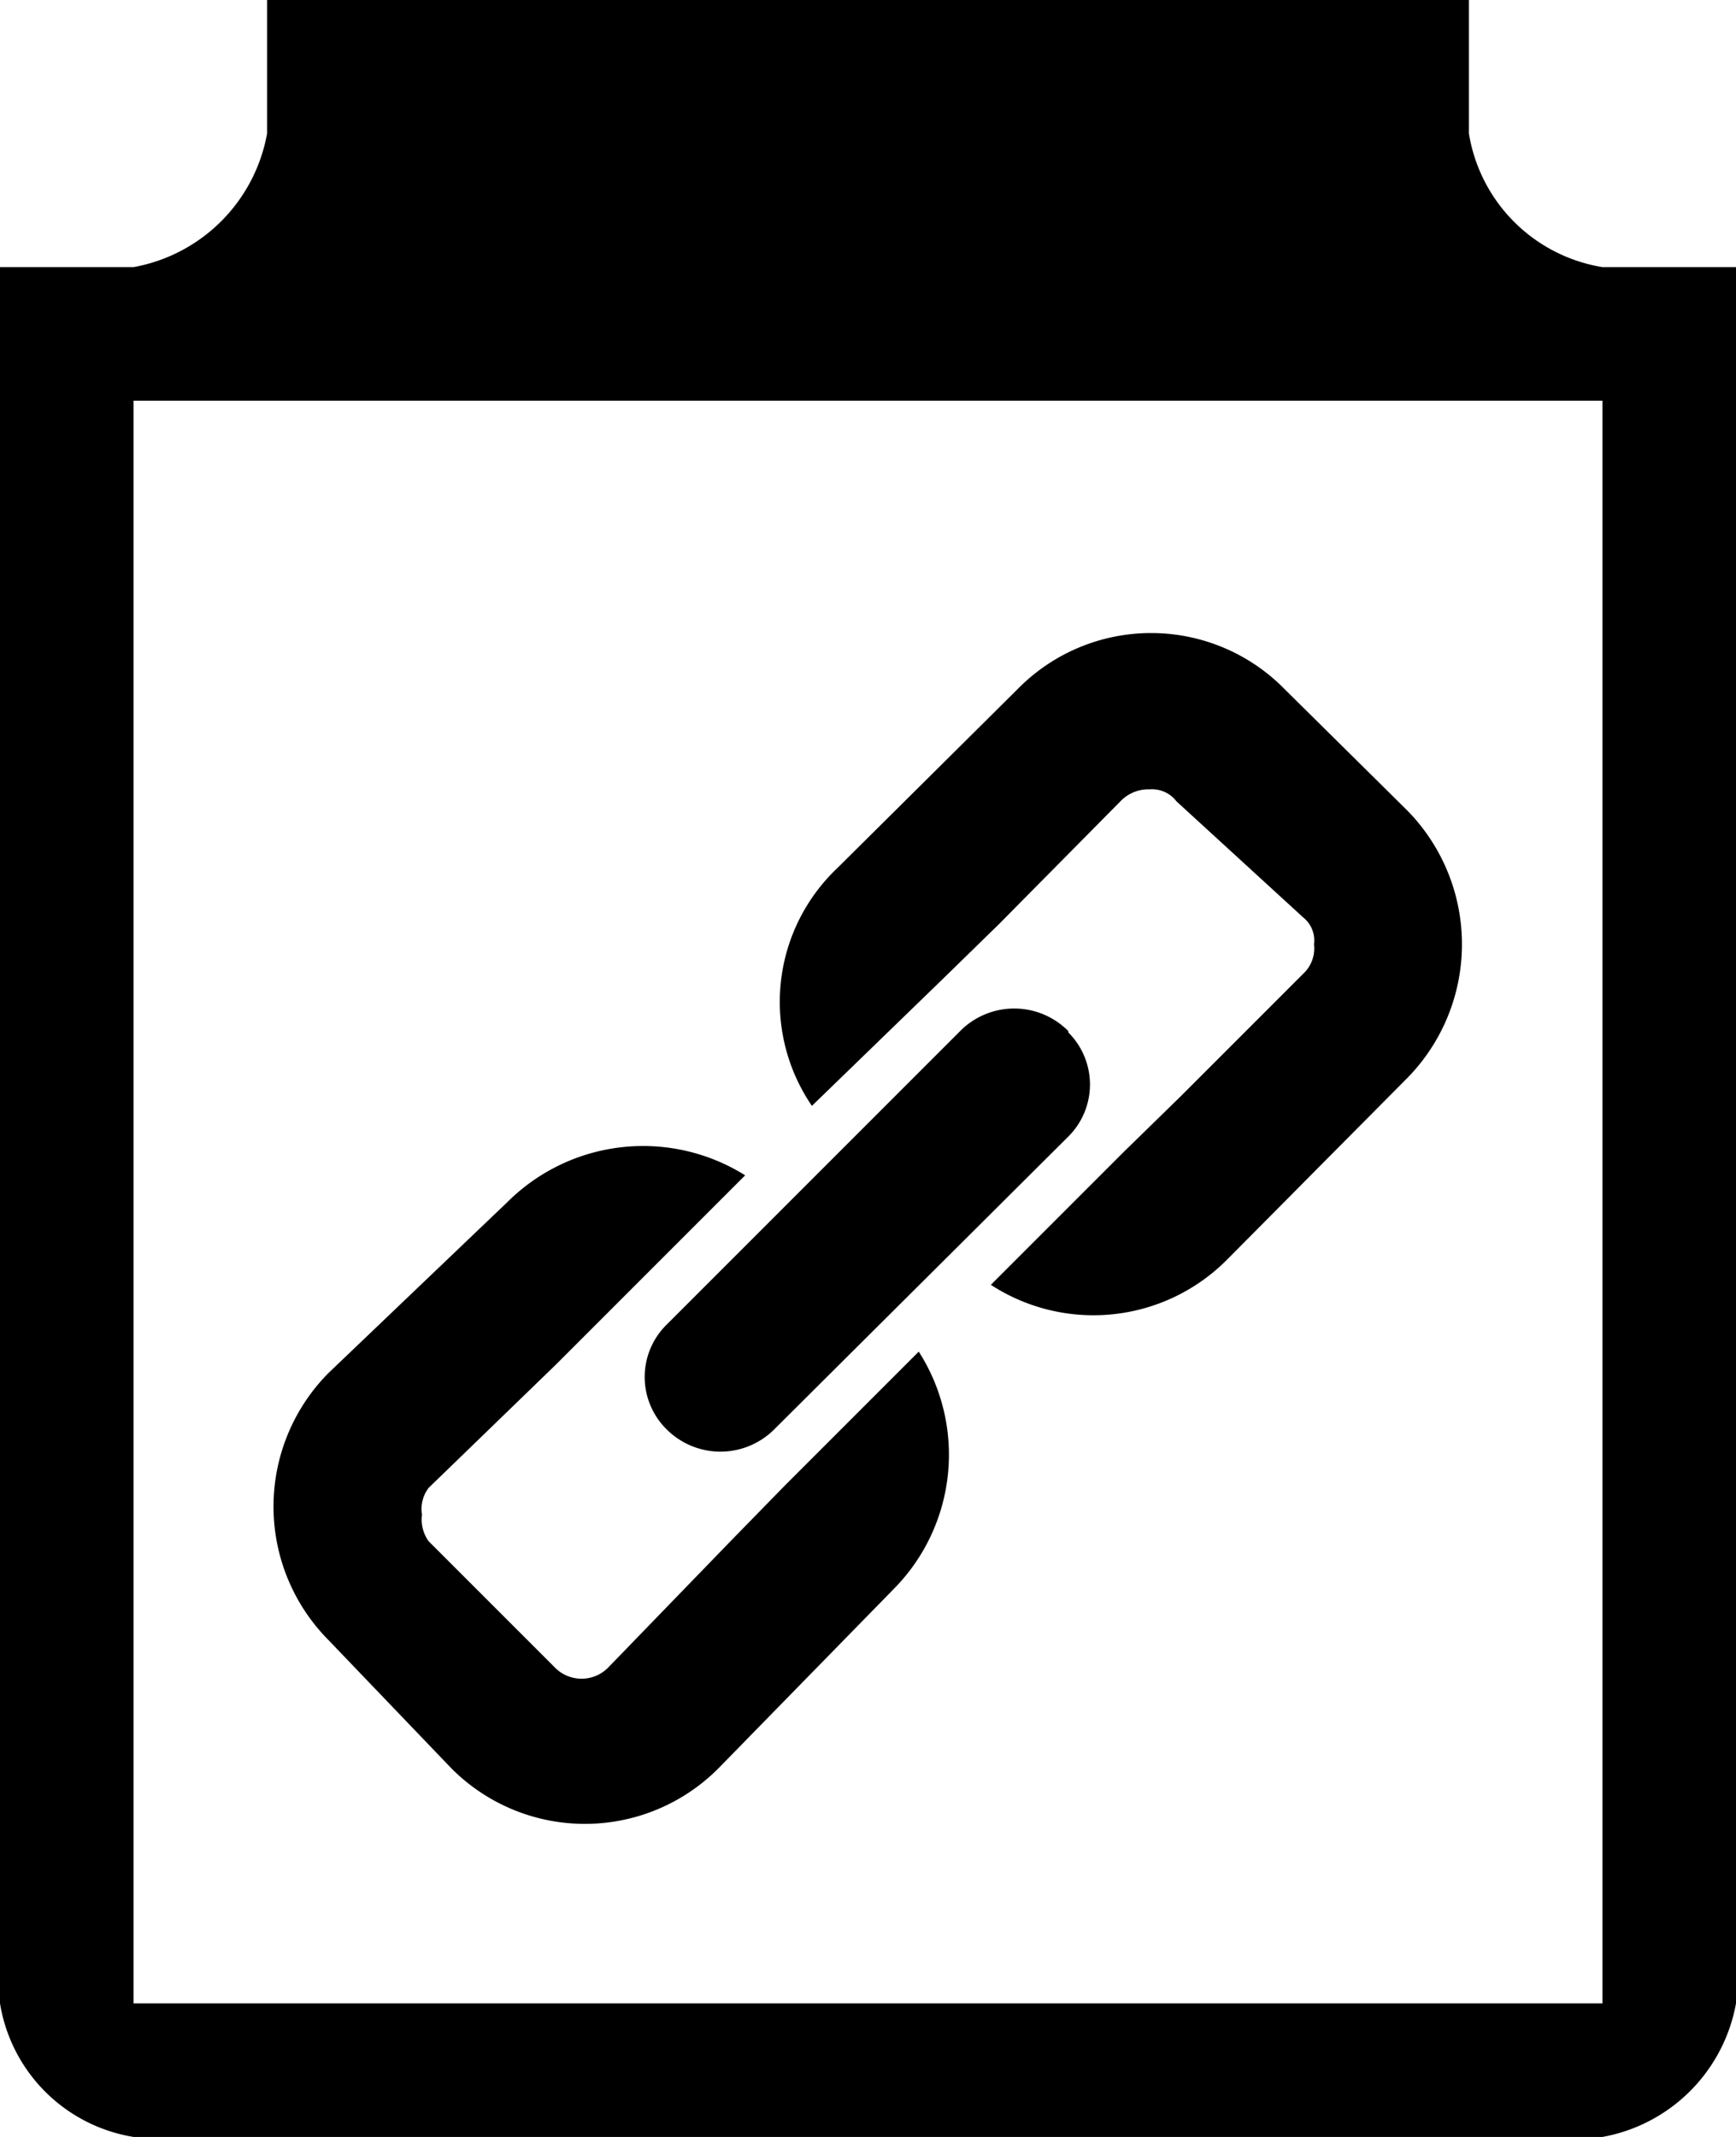
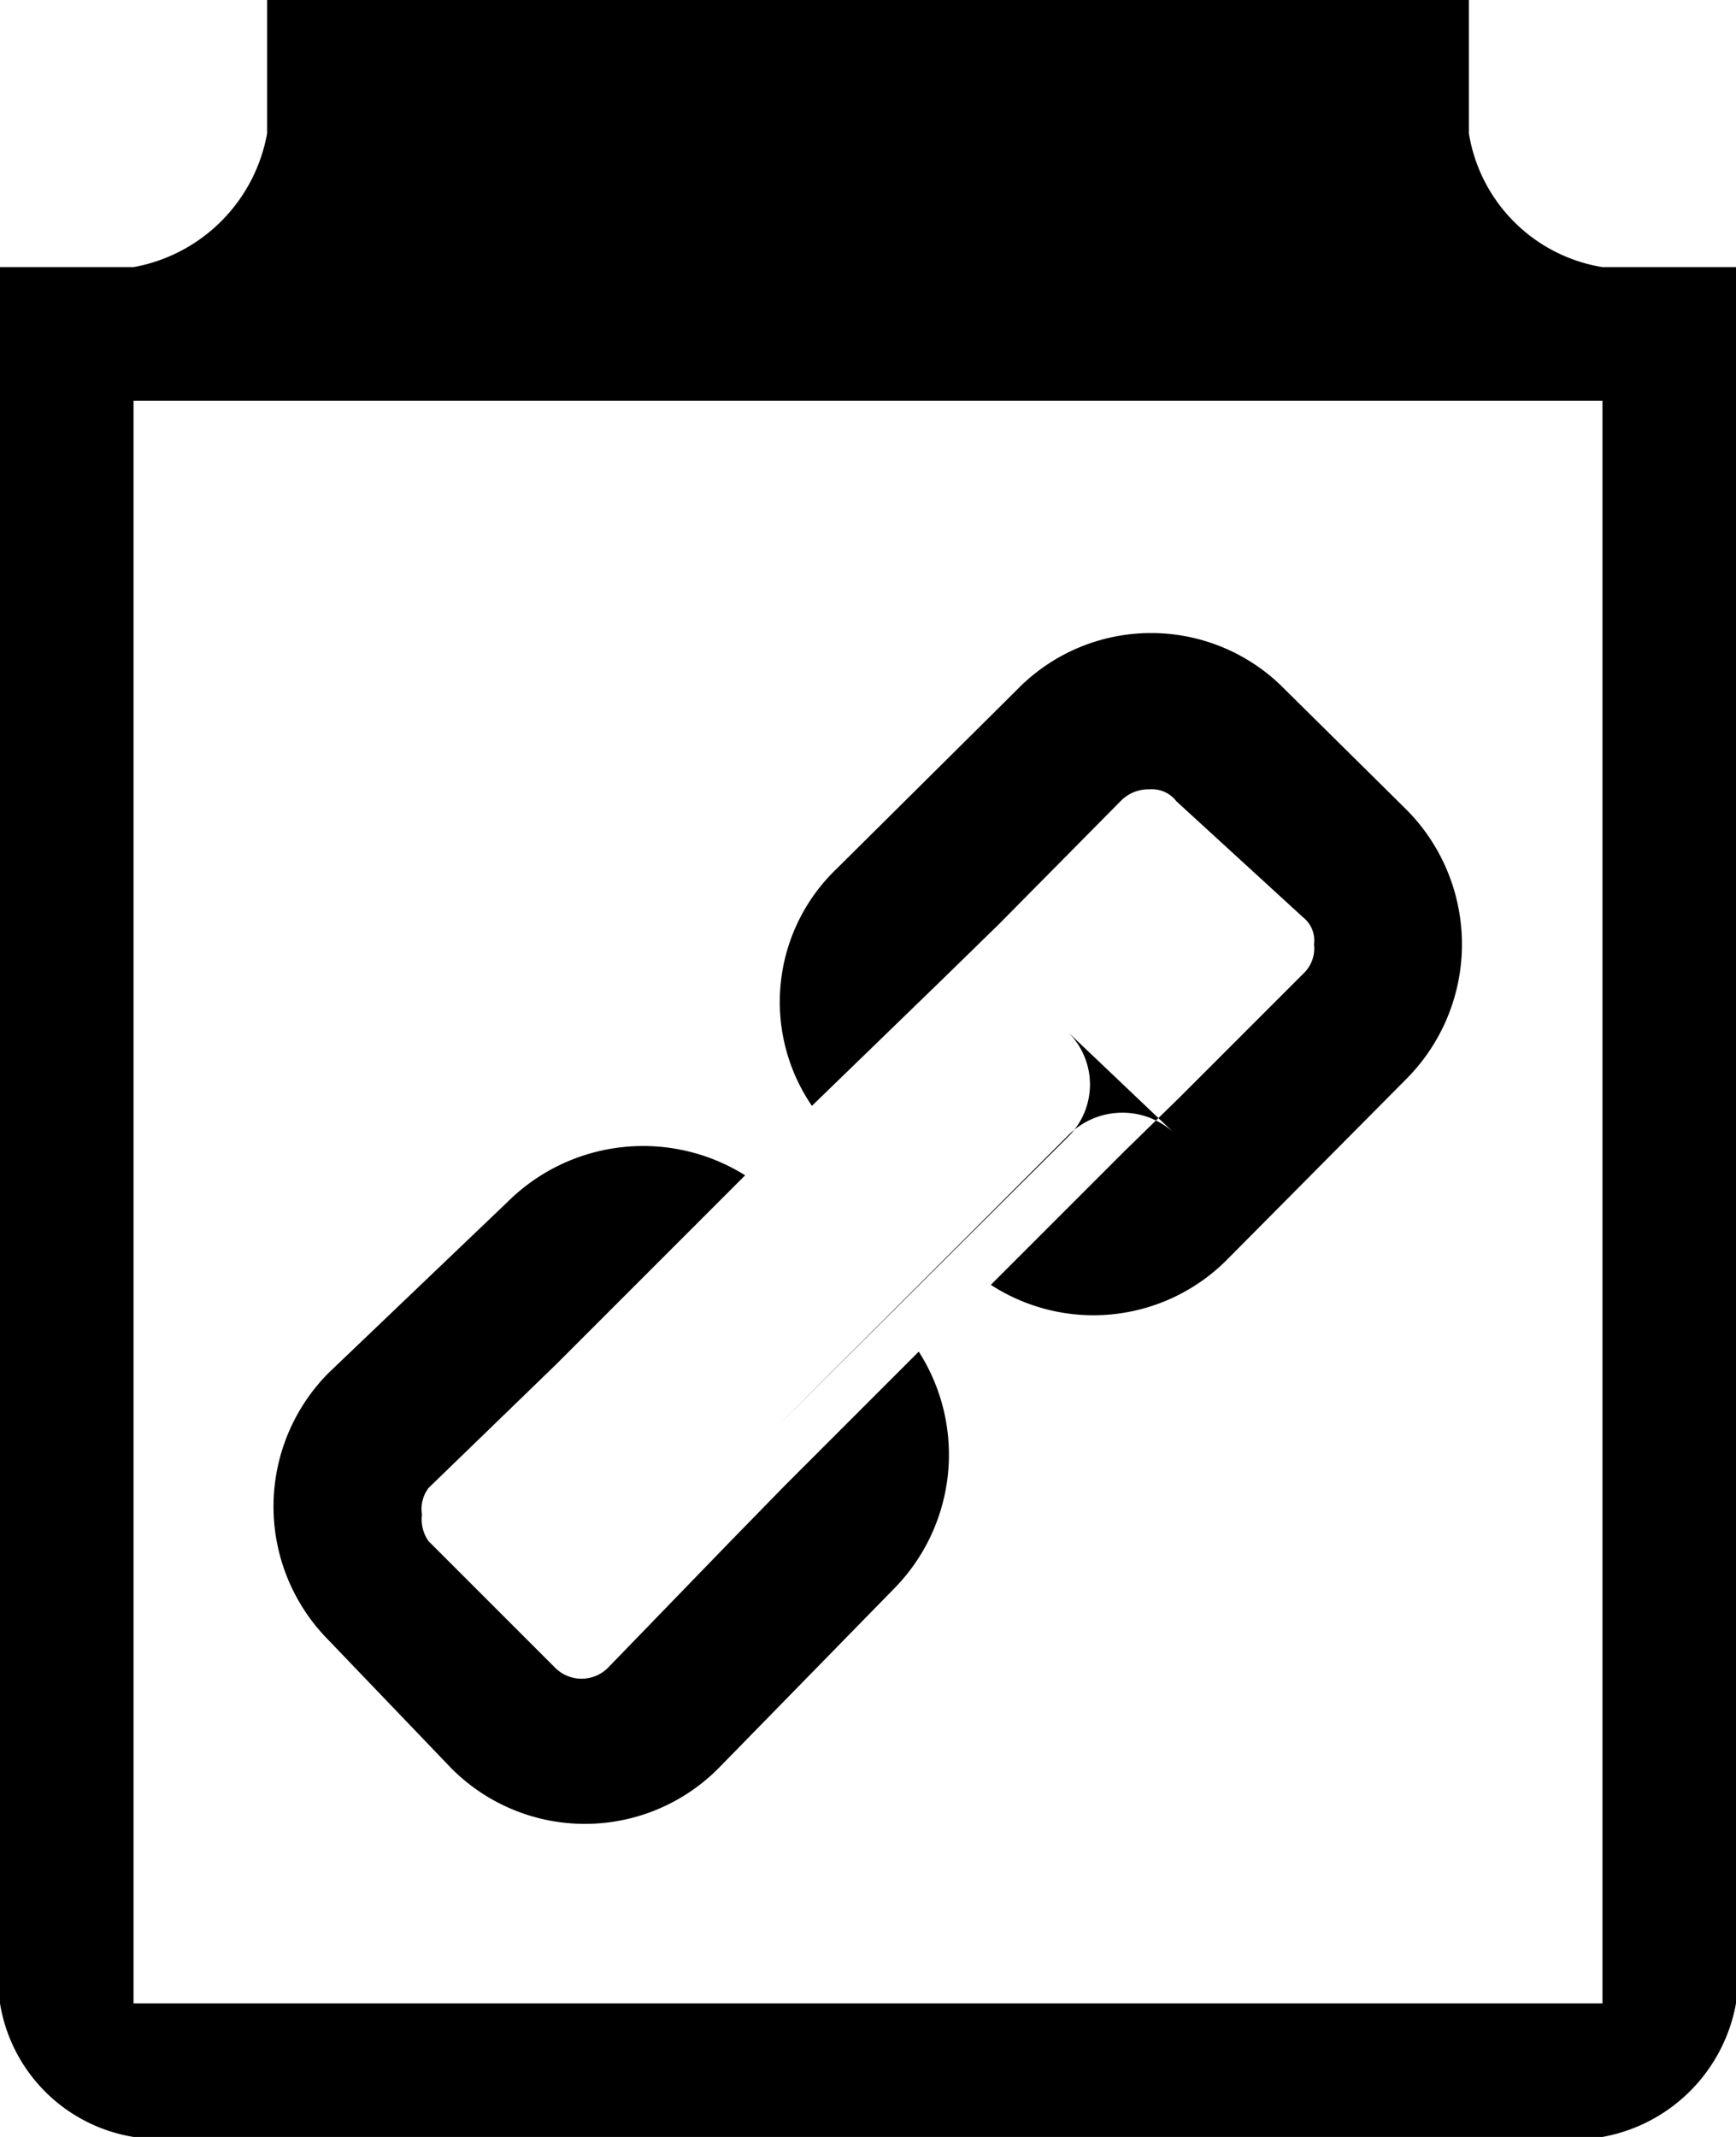
<svg xmlns="http://www.w3.org/2000/svg" id="Layer_1" data-name="Layer 1" width="13" height="16" viewBox="0 0 13 16">
  <title>LUIicons</title>
-   <path d="M8,7.73a.55.55,0,0,1,0,.78L5.8,10.7a.57.57,0,0,1-.81,0,.55.55,0,0,1,0-.78l2.2-2.2a.57.57,0,0,1,.81,0Zm-1.92.55A1.38,1.38,0,0,1,6.27,6.5L7.62,5.16a1.4,1.4,0,0,1,2,0l.92.91a1.43,1.43,0,0,1,0,2L9.2,9.42a1.41,1.41,0,0,1-1.78.2l1-1,.42-.41.92-.92a.26.26,0,0,0,.08-.22.22.22,0,0,0-.08-.2L8.81,6a.23.23,0,0,0-.2-.09A.29.29,0,0,0,8.39,6l-.91.92-.42.41Zm-3.62,4a1.42,1.42,0,0,1,0-2L3.8,9a1.44,1.44,0,0,1,1.78-.2l-1,1-.42.42-.95.92a.26.26,0,0,0-.05.2.28.28,0,0,0,.05.2l.95.95a.28.28,0,0,0,.39,0l.92-.95.41-.42,1-1a1.43,1.43,0,0,1-.19,1.78L5.38,13.24a1.41,1.41,0,0,1-2,0ZM13,2V15a1.24,1.24,0,0,1-1,1H1a1.21,1.21,0,0,1-1-1V2H1A1.24,1.24,0,0,0,2,1V0h9V1a1.21,1.21,0,0,0,1,1ZM12,3H1V15H12Z" />
+   <path d="M8,7.73a.55.55,0,0,1,0,.78L5.8,10.7l2.2-2.2a.57.57,0,0,1,.81,0Zm-1.92.55A1.38,1.38,0,0,1,6.27,6.5L7.62,5.16a1.4,1.4,0,0,1,2,0l.92.91a1.43,1.43,0,0,1,0,2L9.2,9.42a1.41,1.41,0,0,1-1.78.2l1-1,.42-.41.92-.92a.26.26,0,0,0,.08-.22.22.22,0,0,0-.08-.2L8.81,6a.23.23,0,0,0-.2-.09A.29.29,0,0,0,8.39,6l-.91.92-.42.41Zm-3.62,4a1.42,1.42,0,0,1,0-2L3.8,9a1.44,1.44,0,0,1,1.78-.2l-1,1-.42.42-.95.92a.26.26,0,0,0-.05.2.28.28,0,0,0,.05.2l.95.95a.28.28,0,0,0,.39,0l.92-.95.41-.42,1-1a1.43,1.43,0,0,1-.19,1.78L5.38,13.24a1.41,1.41,0,0,1-2,0ZM13,2V15a1.24,1.24,0,0,1-1,1H1a1.21,1.21,0,0,1-1-1V2H1A1.24,1.24,0,0,0,2,1V0h9V1a1.21,1.21,0,0,0,1,1ZM12,3H1V15H12Z" />
</svg>